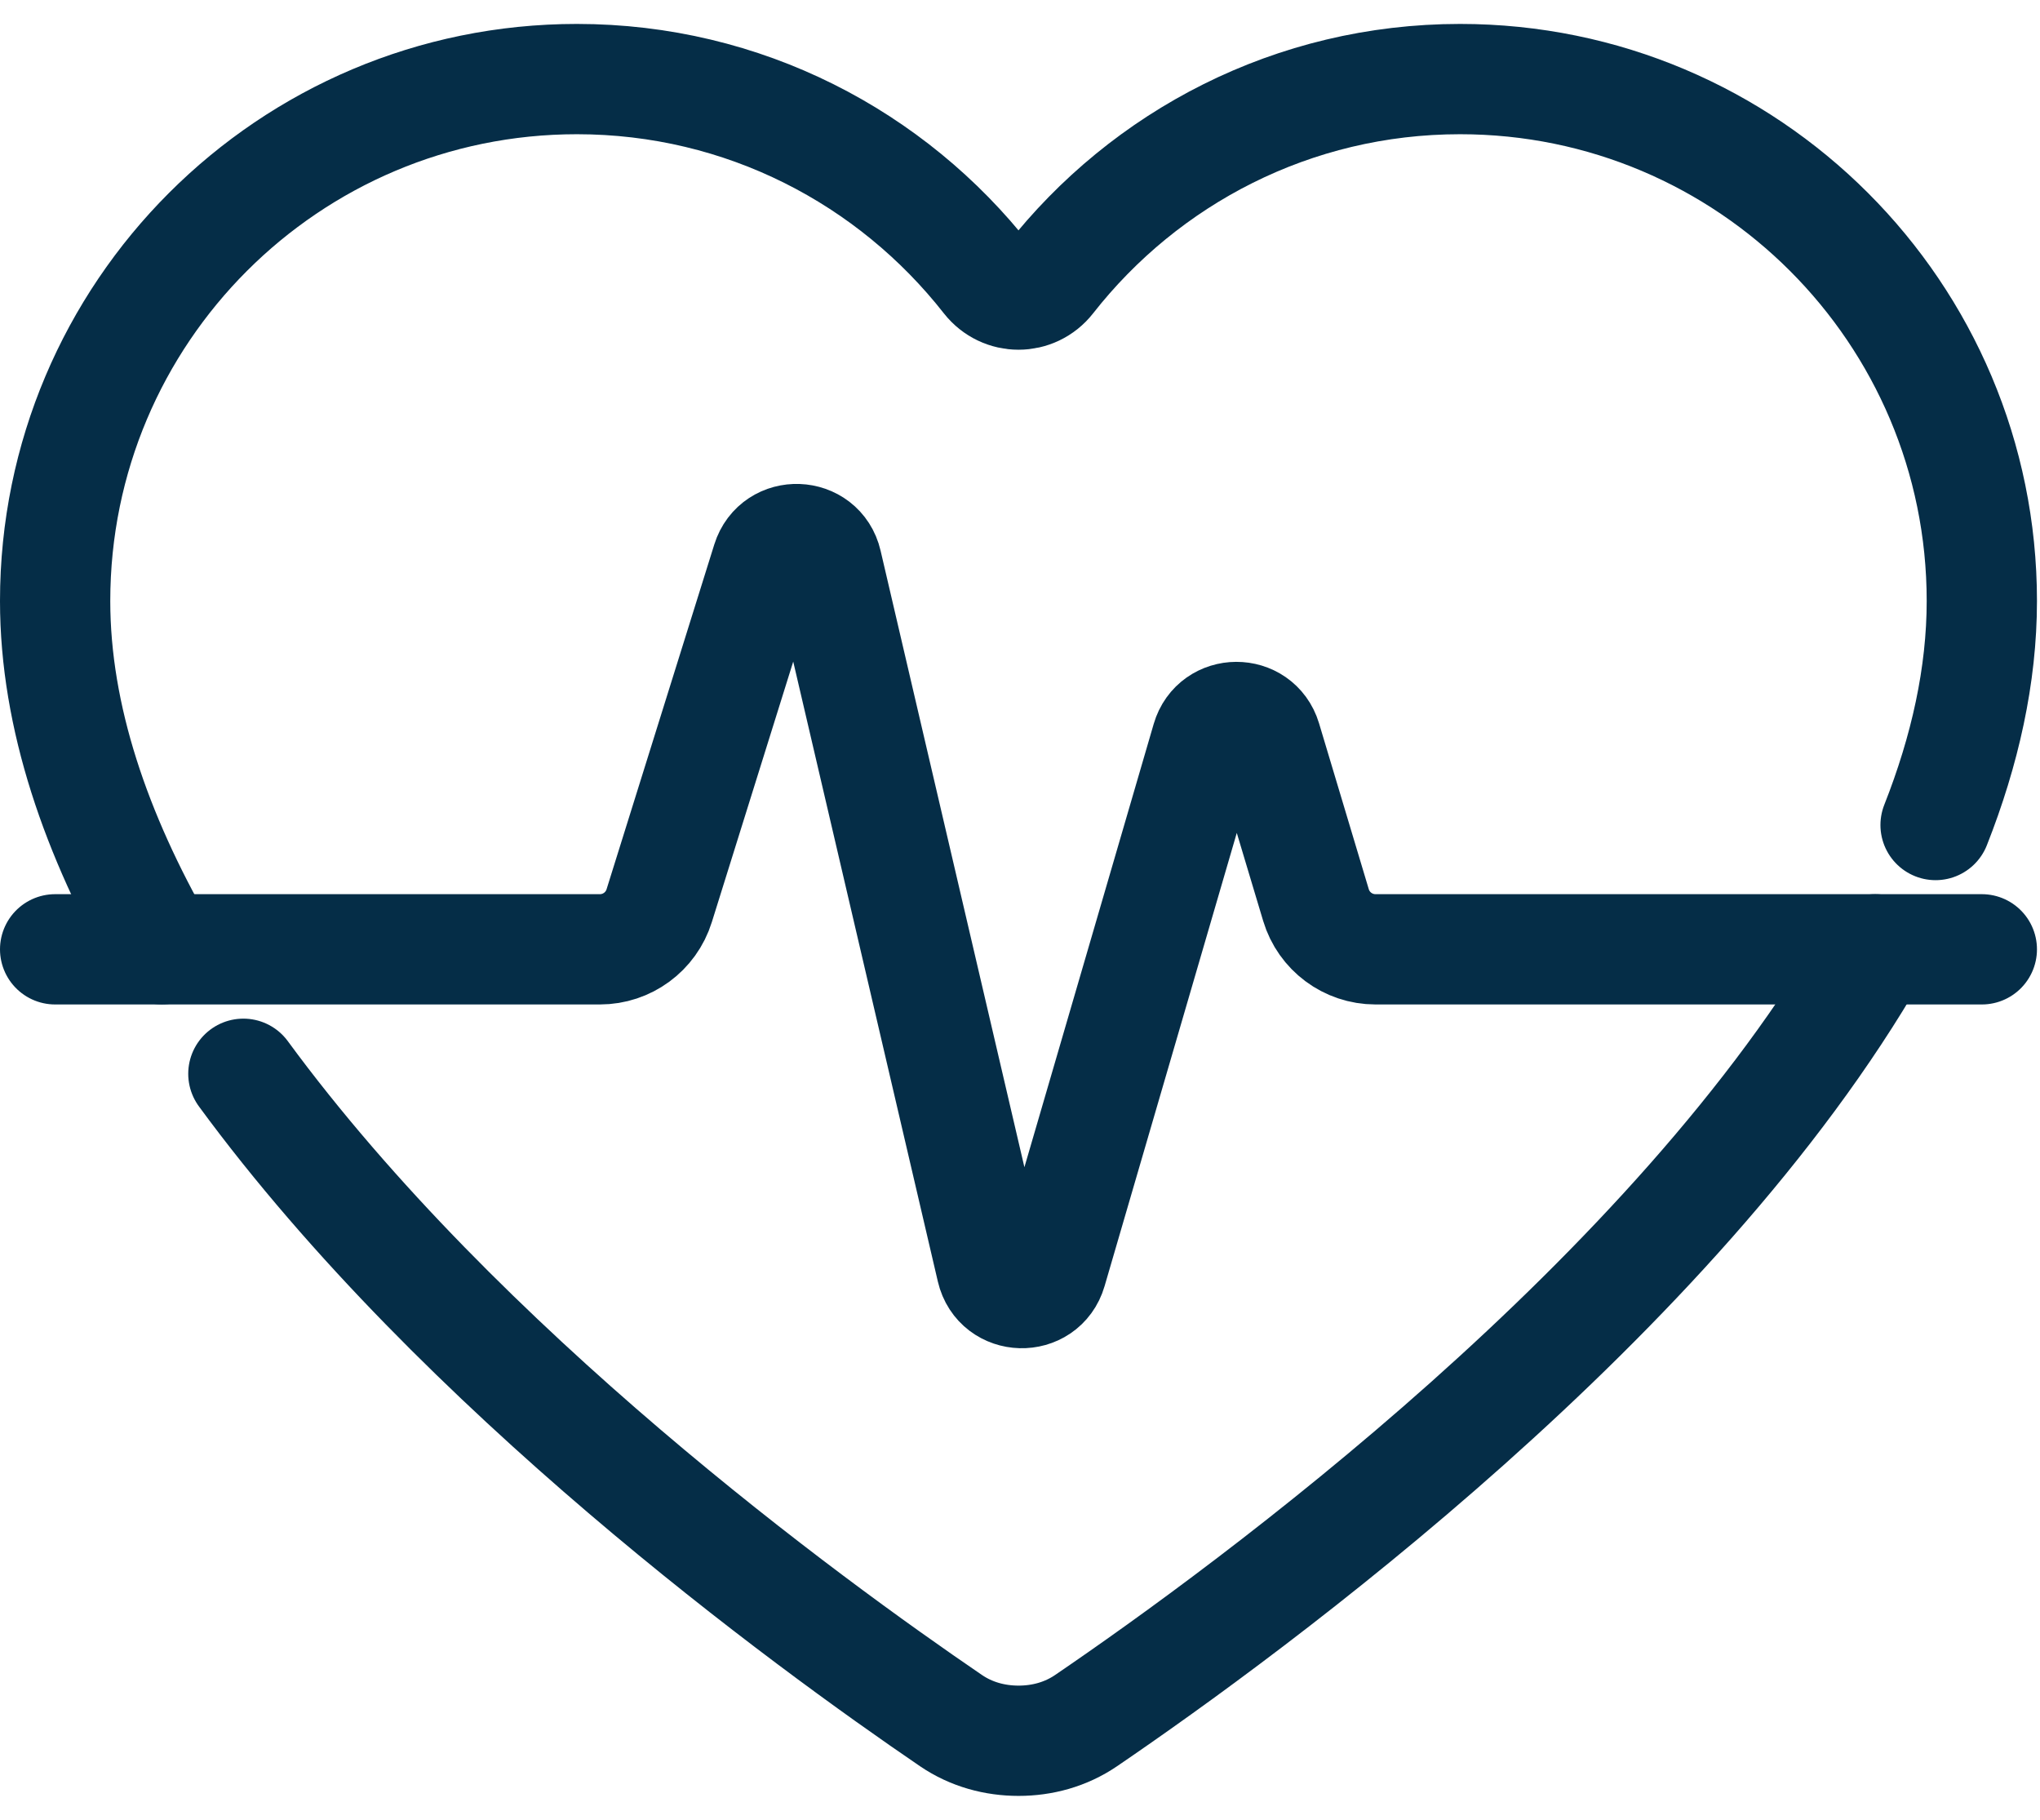
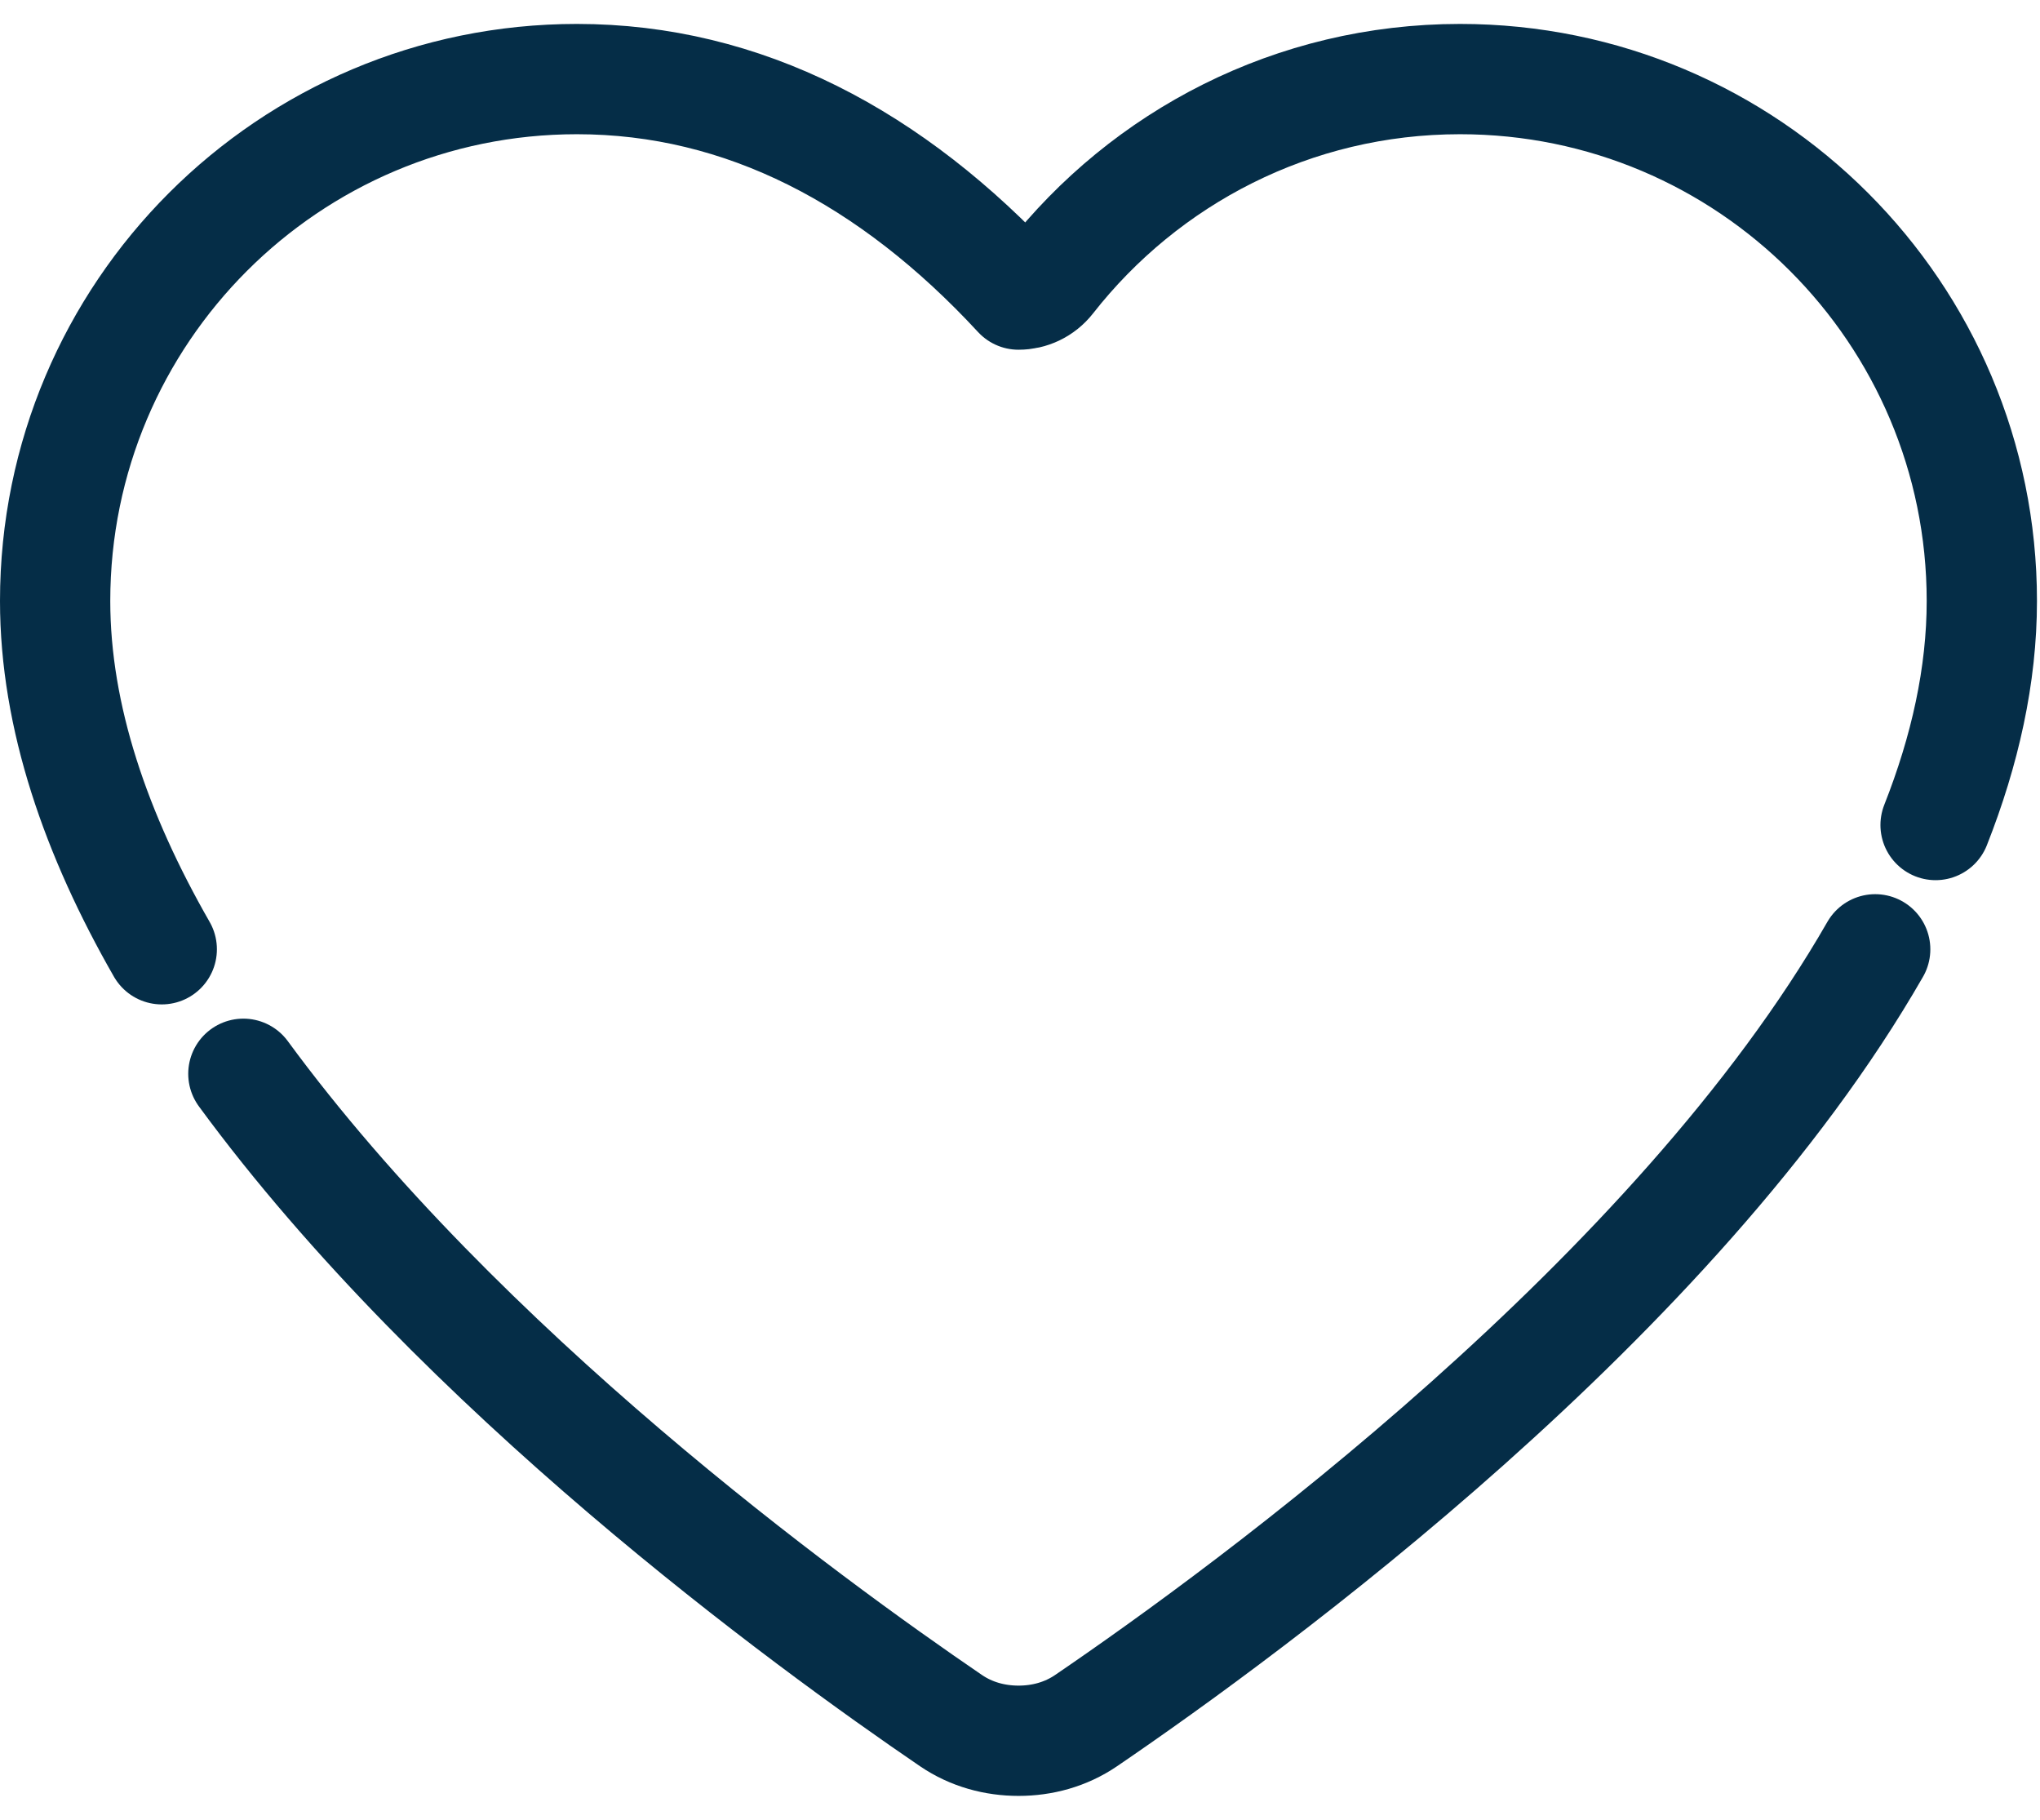
<svg xmlns="http://www.w3.org/2000/svg" width="37" height="33" viewBox="0 0 37 33" fill="none">
  <path d="M4.414 19.472C8.351 24.837 14.62 29.411 17.249 31.202C17.619 31.454 18.046 31.567 18.474 31.567C18.901 31.567 19.328 31.454 19.698 31.202C22.689 29.164 30.391 23.525 34.011 17.215" stroke="#052D47" stroke-width="2" stroke-miterlimit="10" stroke-linecap="round" stroke-linejoin="round" />
-   <path d="M35.106 14.961C35.639 13.612 35.945 12.248 35.945 10.898C35.945 5.671 31.708 1.434 26.481 1.434C23.457 1.434 20.771 2.856 19.04 5.064C18.895 5.249 18.684 5.342 18.473 5.342C18.262 5.342 18.051 5.249 17.905 5.064C16.174 2.856 13.488 1.434 10.464 1.434C5.237 1.434 1 5.671 1 10.898C1 13.007 1.748 15.146 2.934 17.214" stroke="#052D47" stroke-width="2" stroke-miterlimit="10" stroke-linecap="round" stroke-linejoin="round" />
-   <path d="M1 17.215H10.88C11.373 17.215 11.809 16.895 11.956 16.424L13.91 10.171C14.082 9.623 14.867 9.652 14.997 10.211L17.984 23.013C18.116 23.578 18.912 23.6 19.074 23.043L21.885 13.408C22.042 12.869 22.804 12.866 22.966 13.404L23.868 16.412C24.011 16.889 24.45 17.215 24.948 17.215H35.945" stroke="#052D47" stroke-width="2" stroke-miterlimit="10" stroke-linecap="round" stroke-linejoin="round" />
+   <path d="M35.106 14.961C35.639 13.612 35.945 12.248 35.945 10.898C35.945 5.671 31.708 1.434 26.481 1.434C23.457 1.434 20.771 2.856 19.04 5.064C18.895 5.249 18.684 5.342 18.473 5.342C16.174 2.856 13.488 1.434 10.464 1.434C5.237 1.434 1 5.671 1 10.898C1 13.007 1.748 15.146 2.934 17.214" stroke="#052D47" stroke-width="2" stroke-miterlimit="10" stroke-linecap="round" stroke-linejoin="round" />
</svg>